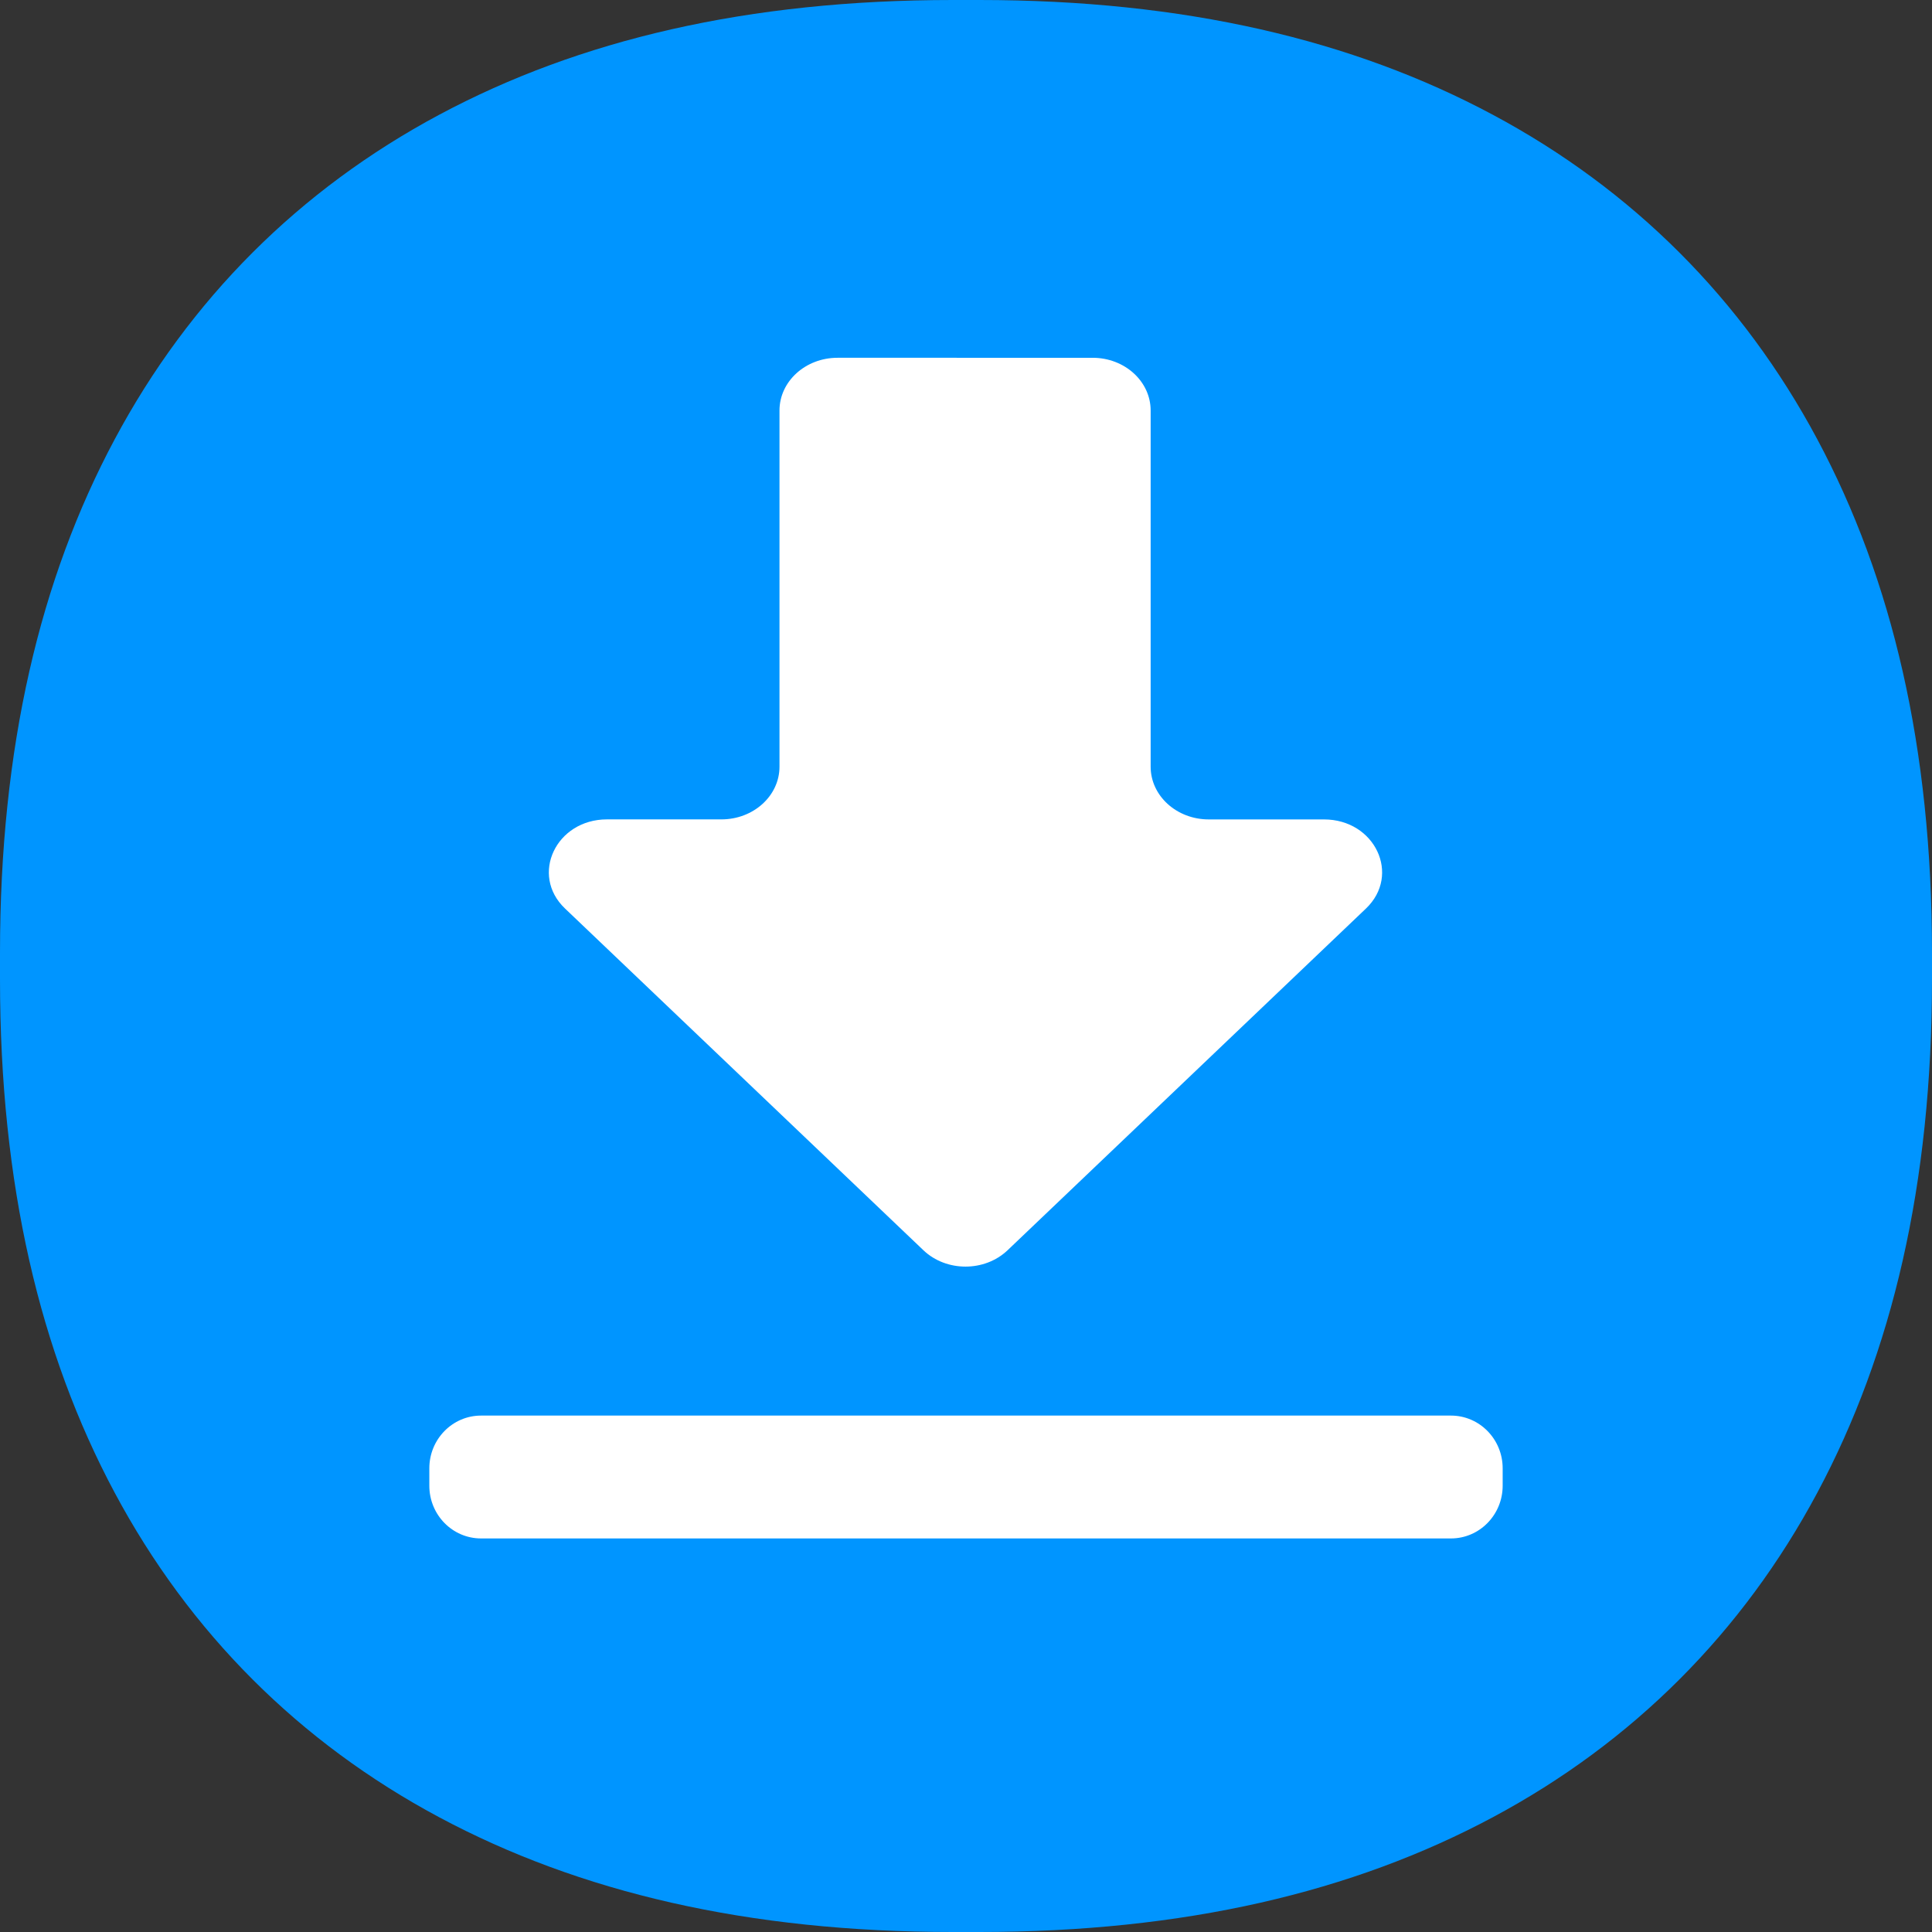
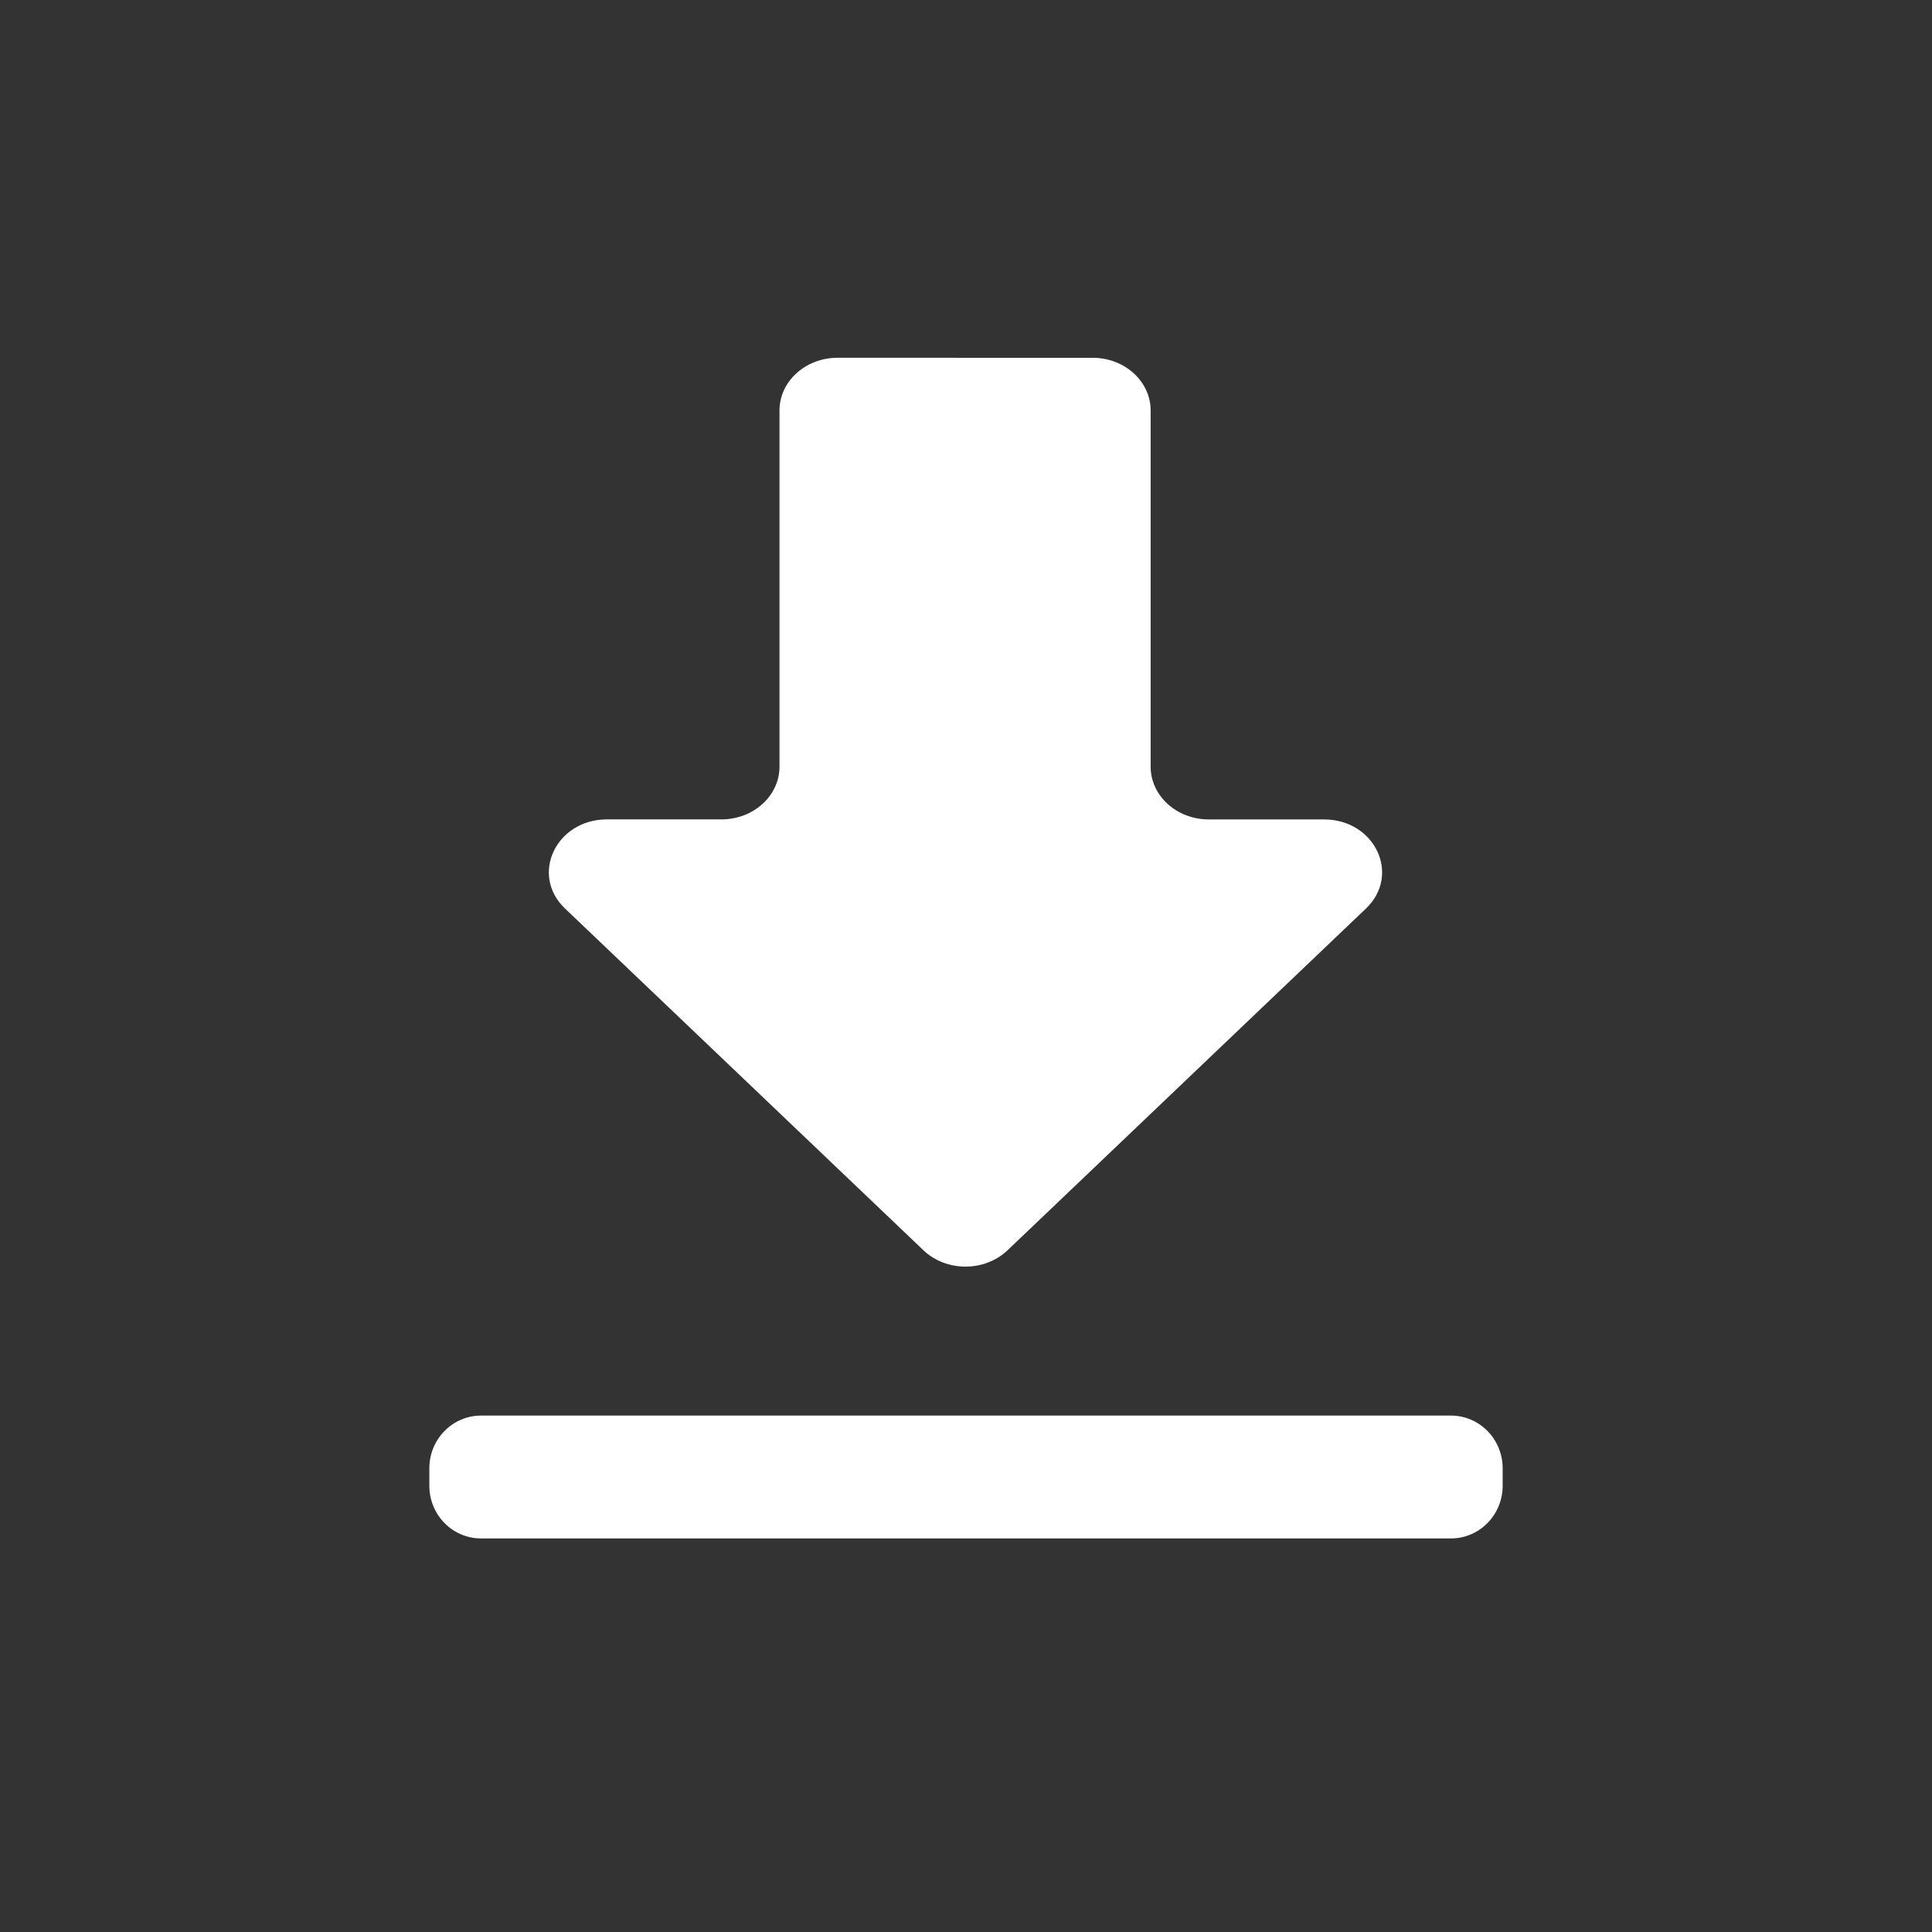
<svg xmlns="http://www.w3.org/2000/svg" t="1741190583964" class="icon" viewBox="0 0 1024 1024" version="1.1" p-id="21245" width="200" height="200">
  <rect x="0" y="0" width="1024" height="1024" fill="#333333" stroke="none" />
-   <path d="M505.022 0h13.957c108.791 0 198.03 21.125 272.194 60.795 74.164 39.652 132.361 97.849 172.032 172.032C1002.875 306.991 1024 396.231 1024 505.022v13.957c0 108.791-21.125 198.03-60.795 272.194-39.652 74.164-97.849 132.361-172.032 172.032C717.009 1002.875 627.769 1024 518.978 1024h-13.957c-108.791 0-198.03-21.125-272.194-60.795-74.164-39.652-132.361-97.849-172.032-172.032C21.125 717.009 0 627.769 0 518.978v-13.957c0-108.791 21.125-198.03 60.795-272.194 39.652-74.164 97.849-132.361 172.032-172.032C306.991 21.125 396.231 0 505.022 0z" fill="#0095FF" p-id="21246" />
  <path d="M769.024 750.289H254.976c-15.151 0-27.42 12.516-27.42 27.951v9.216c0 15.455 12.269 27.951 27.42 27.951h514.048c15.151 0 27.42-12.516 27.42-27.951v-9.216c0-15.436-12.269-27.951-27.42-27.951zM299.463 481.527l189.99 181.153c12.136 11.529 32.427 11.529 44.563 0l189.99-181.153c18.641-17.825 4.798-47.218-22.281-47.218h-61.061c-17.01 0-30.796-12.516-30.796-27.951v-188.776c0-15.455-13.767-27.951-30.758-27.951H443.923c-17.01 0-30.777 12.516-30.777 27.951v188.776c0 15.436-13.786 27.932-30.777 27.932h-60.663c-27.003 0-40.922 29.412-22.263 47.218z" fill="#FFFFFF" p-id="21247" />
</svg>